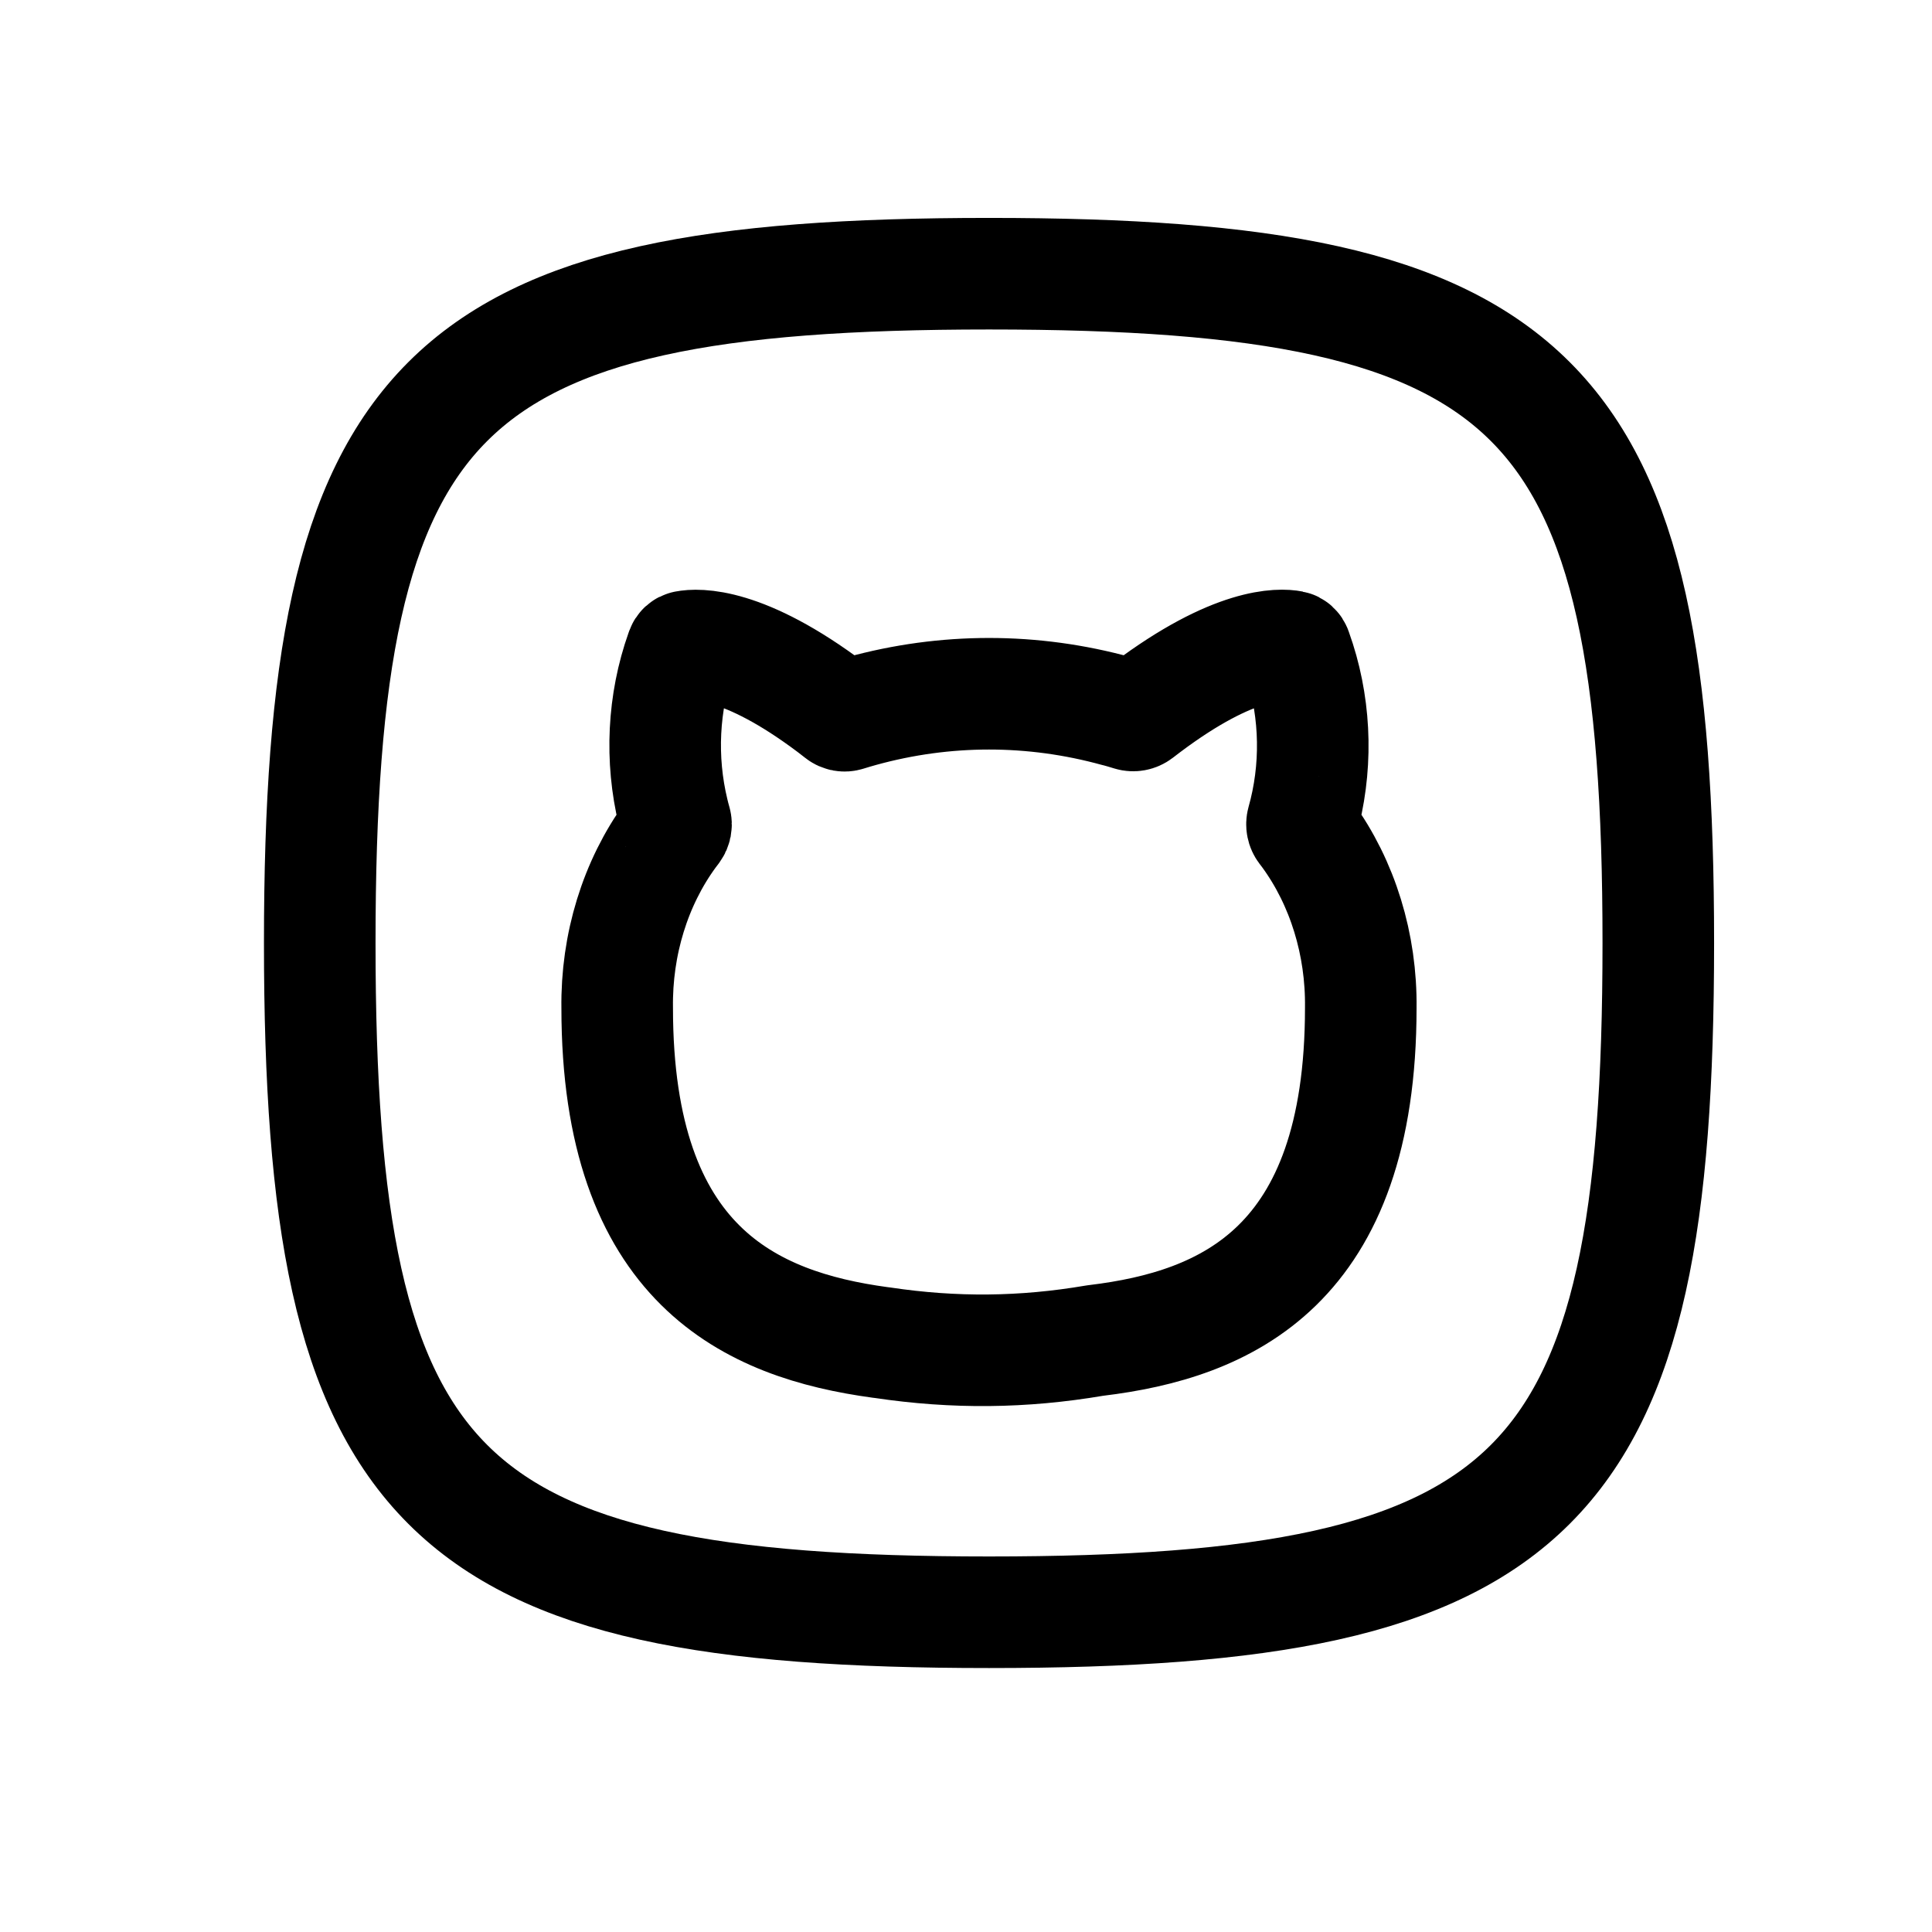
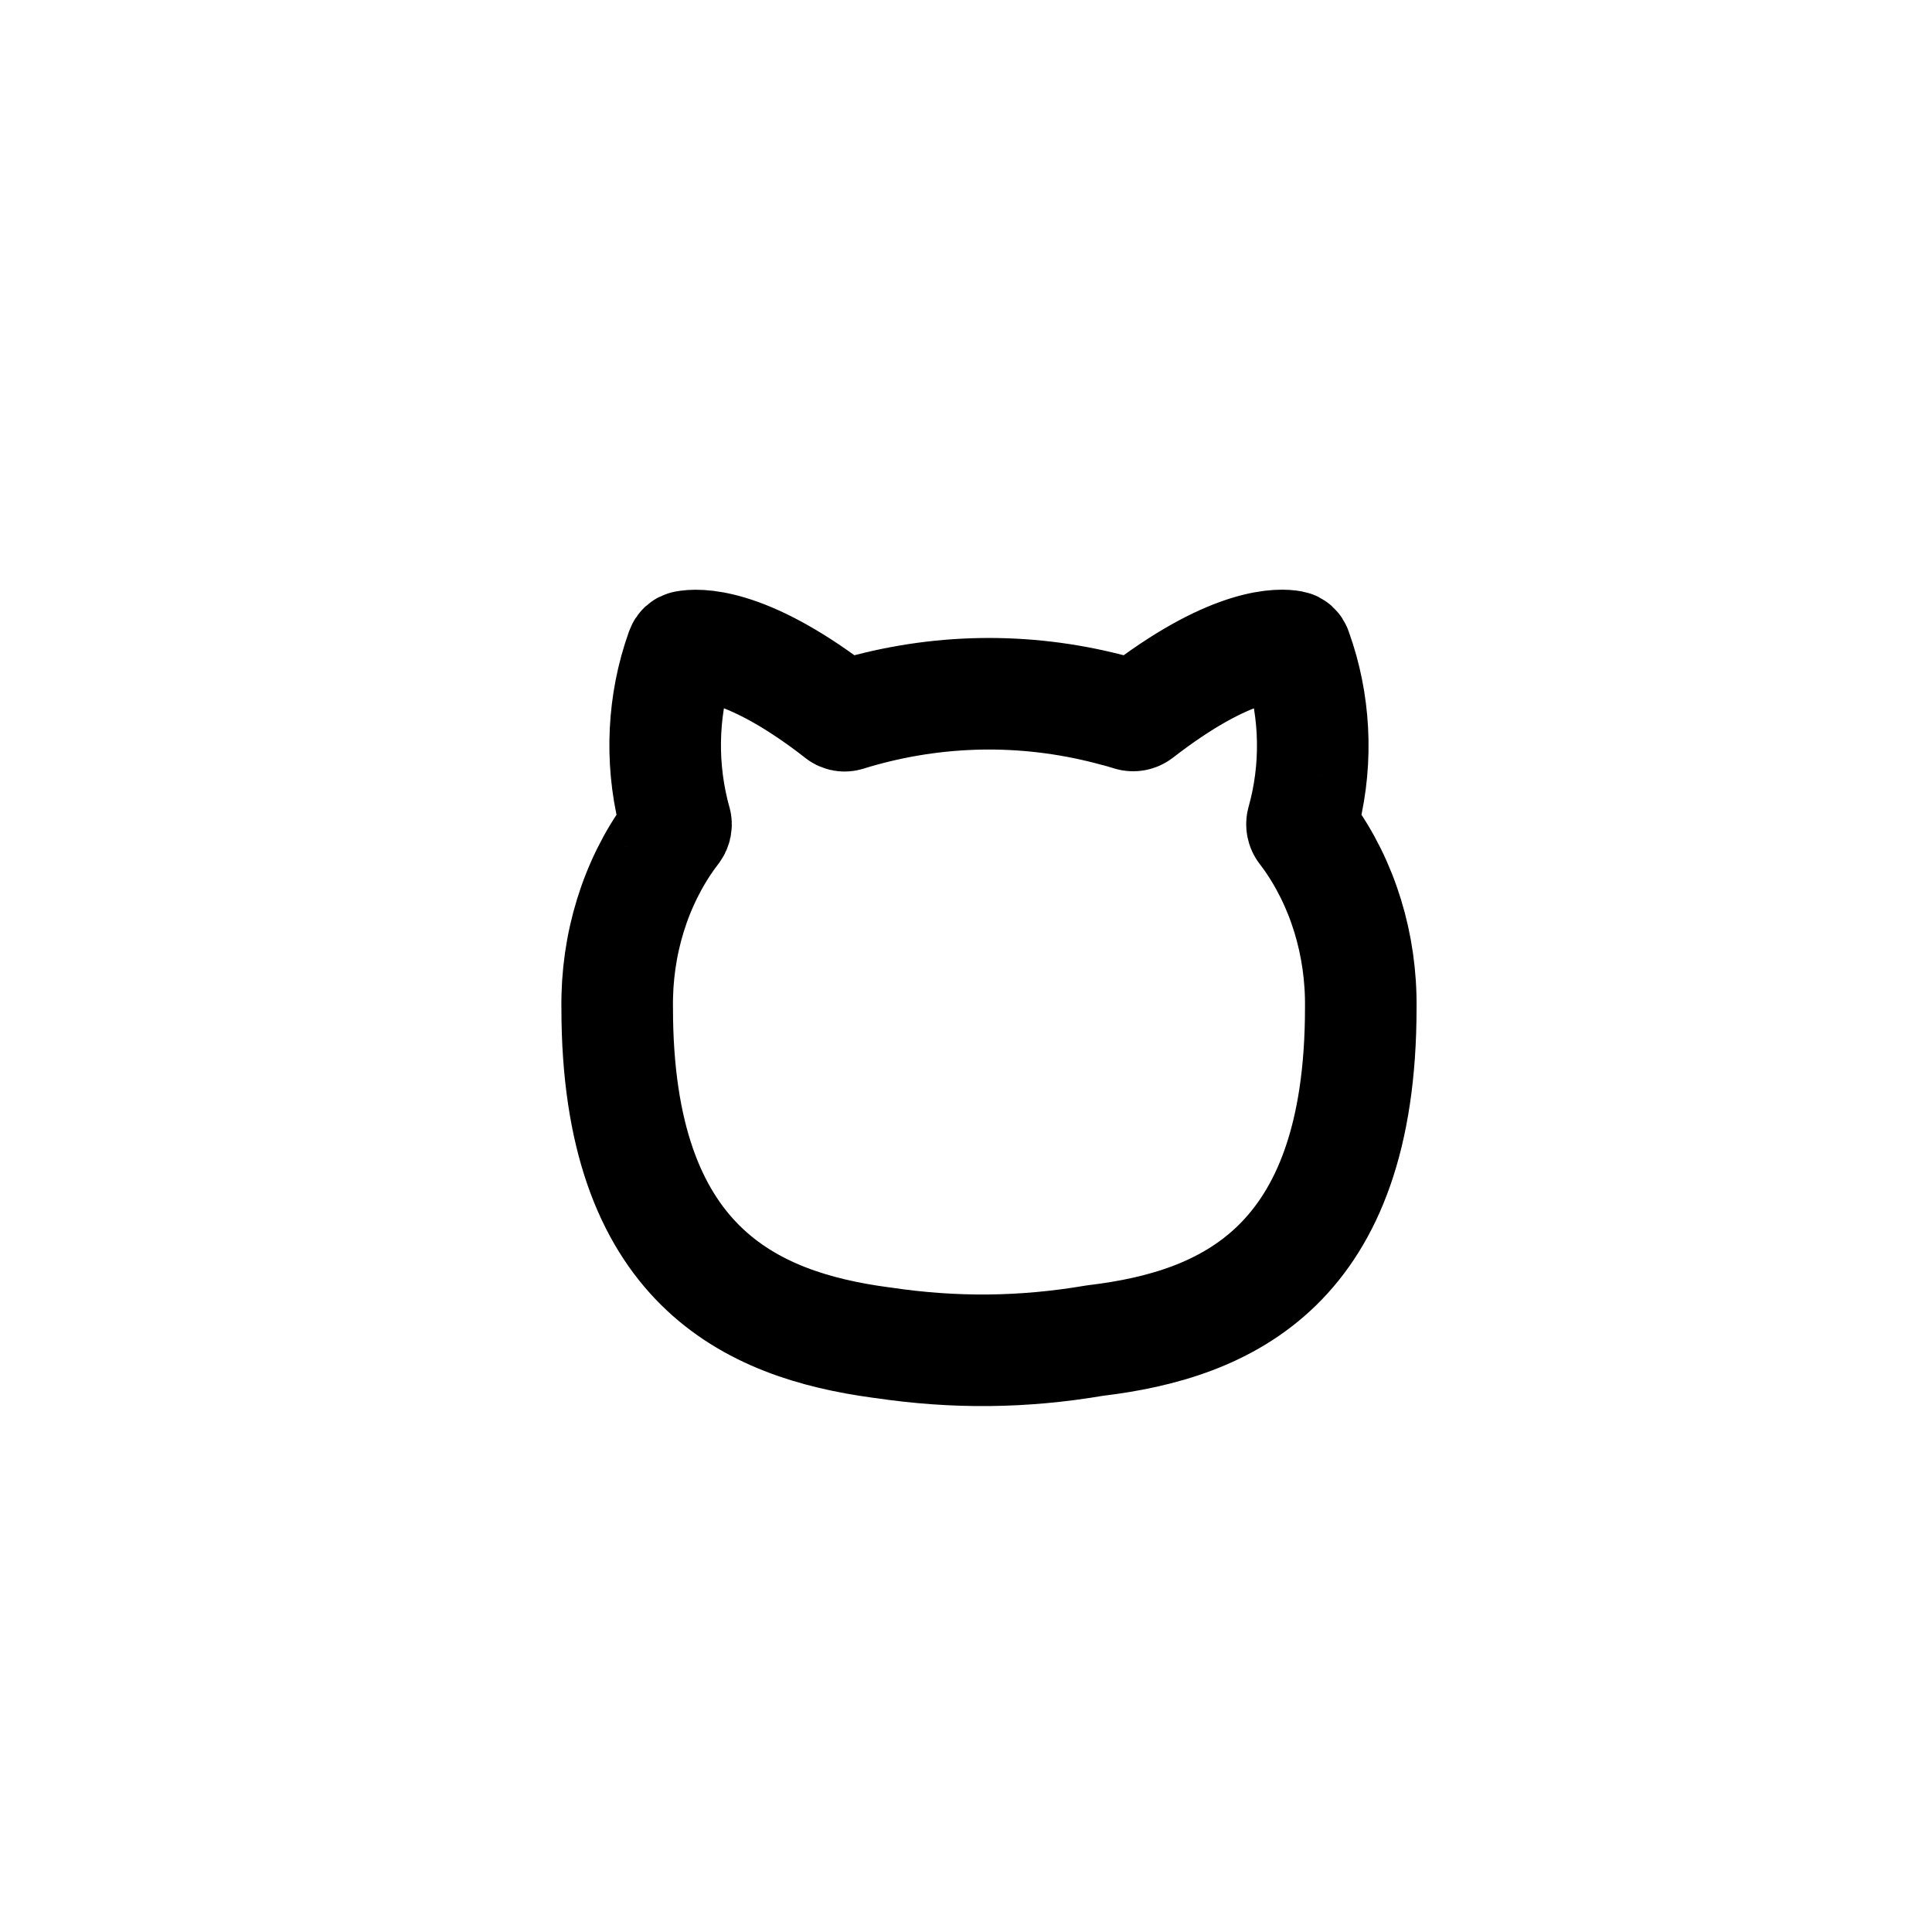
<svg xmlns="http://www.w3.org/2000/svg" xmlns:ns1="http://sodipodi.sourceforge.net/DTD/sodipodi-0.dtd" xmlns:ns2="http://www.inkscape.org/namespaces/inkscape" width="800px" height="800px" viewBox="0 0 24 24" fill="none" version="1.1" id="svg2" ns1:docname="github-square-svgrepo-com.svg" ns2:version="1.4.2 (ebf0e940, 2025-05-08)">
  <defs id="defs2" />
  <ns1:namedview id="namedview2" pagecolor="#ffffff" bordercolor="#000000" borderopacity="0.25" ns2:showpageshadow="2" ns2:pageopacity="0.0" ns2:pagecheckerboard="0" ns2:deskcolor="#d1d1d1" ns2:zoom="0.52488185" ns2:cx="395.32707" ns2:cy="546.78972" ns2:window-width="896" ns2:window-height="969" ns2:window-x="789" ns2:window-y="25" ns2:window-maximized="0" ns2:current-layer="svg2" />
-   <path d="m 13.872,8.834 c -1.043,-0.288 -2.129,-0.288 -3.172,0 -0.059,0.016 -0.118,0.034 -0.177,0.052 l -0.002,5.358e-4 c -0.03,0.01 -0.064,0.004 -0.089,-0.016 v 0 C 10.397,8.843 10.362,8.816 10.328,8.79 9.231,7.965 8.658,8.002 8.516,8.03 v 0 c -0.023,0.004 -0.04,0.021 -0.048,0.043 -0.002,0.006 -0.004,0.011 -0.006,0.017 -0.226,0.636 -0.26,1.341 -0.1,2.001 0.009,0.038 0.019,0.077 0.03,0.115 7.02e-4,0.003 0.001,0.005 0.002,0.007 0.009,0.033 0.002,0.068 -0.018,0.095 v 0 c -0.016,0.021 -0.031,0.041 -0.047,0.062 -0.437,0.599 -0.673,1.364 -0.662,2.152 0,3.201 1.666,3.936 3.265,4.154 l 0.033,0.004 c 0.89,0.133 1.744,0.125 2.632,-0.026 l 0.022,-0.003 c 1.607,-0.195 3.285,-0.911 3.285,-4.13 0.01,-0.788 -0.226,-1.553 -0.662,-2.152 -0.014,-0.019 -0.028,-0.038 -0.043,-0.057 -3.69e-4,-4.62e-4 -7.39e-4,-9.23e-4 -0.001,-0.001 -0.022,-0.029 -0.03,-0.067 -0.02,-0.103 v 0 c 0.011,-0.039 0.021,-0.078 0.031,-0.118 0.161,-0.662 0.124,-1.369 -0.105,-2.005 -0.002,-0.004 -0.003,-0.008 -0.004,-0.012 -0.008,-0.022 -0.026,-0.04 -0.049,-0.044 v 0 c -0.142,-0.028 -0.712,-0.062 -1.807,0.761 -0.032,0.024 -0.064,0.049 -0.097,0.074 v 0 c -0.03,0.023 -0.069,0.03 -0.104,0.019 -7.39e-4,-2.401e-4 -0.002,-4.803e-4 -0.002,-7.205e-4 -0.056,-0.017 -0.112,-0.034 -0.168,-0.049 z" stroke="#323232" stroke-width="2" stroke-linecap="round" stroke-linejoin="round" id="path1" style="stroke:#000000;stroke-width:1.386;stroke-dasharray:none;stroke-opacity:1" />
-   <path d="m 3.972,11.714 c 0,-6.847 1.467,-8.314 8.314,-8.314 6.847,0 8.314,1.467 8.314,8.314 0,6.847 -1.467,8.314 -8.314,8.314 -6.847,0 -8.314,-1.467 -8.314,-8.314 z" stroke="#323232" stroke-width="2" id="path2" style="stroke:#000000;stroke-width:1.386;stroke-dasharray:none;stroke-opacity:1" />
+   <path d="m 13.872,8.834 c -1.043,-0.288 -2.129,-0.288 -3.172,0 -0.059,0.016 -0.118,0.034 -0.177,0.052 l -0.002,5.358e-4 c -0.03,0.01 -0.064,0.004 -0.089,-0.016 v 0 C 10.397,8.843 10.362,8.816 10.328,8.79 9.231,7.965 8.658,8.002 8.516,8.03 c -0.023,0.004 -0.04,0.021 -0.048,0.043 -0.002,0.006 -0.004,0.011 -0.006,0.017 -0.226,0.636 -0.26,1.341 -0.1,2.001 0.009,0.038 0.019,0.077 0.03,0.115 7.02e-4,0.003 0.001,0.005 0.002,0.007 0.009,0.033 0.002,0.068 -0.018,0.095 v 0 c -0.016,0.021 -0.031,0.041 -0.047,0.062 -0.437,0.599 -0.673,1.364 -0.662,2.152 0,3.201 1.666,3.936 3.265,4.154 l 0.033,0.004 c 0.89,0.133 1.744,0.125 2.632,-0.026 l 0.022,-0.003 c 1.607,-0.195 3.285,-0.911 3.285,-4.13 0.01,-0.788 -0.226,-1.553 -0.662,-2.152 -0.014,-0.019 -0.028,-0.038 -0.043,-0.057 -3.69e-4,-4.62e-4 -7.39e-4,-9.23e-4 -0.001,-0.001 -0.022,-0.029 -0.03,-0.067 -0.02,-0.103 v 0 c 0.011,-0.039 0.021,-0.078 0.031,-0.118 0.161,-0.662 0.124,-1.369 -0.105,-2.005 -0.002,-0.004 -0.003,-0.008 -0.004,-0.012 -0.008,-0.022 -0.026,-0.04 -0.049,-0.044 v 0 c -0.142,-0.028 -0.712,-0.062 -1.807,0.761 -0.032,0.024 -0.064,0.049 -0.097,0.074 v 0 c -0.03,0.023 -0.069,0.03 -0.104,0.019 -7.39e-4,-2.401e-4 -0.002,-4.803e-4 -0.002,-7.205e-4 -0.056,-0.017 -0.112,-0.034 -0.168,-0.049 z" stroke="#323232" stroke-width="2" stroke-linecap="round" stroke-linejoin="round" id="path1" style="stroke:#000000;stroke-width:1.386;stroke-dasharray:none;stroke-opacity:1" />
</svg>